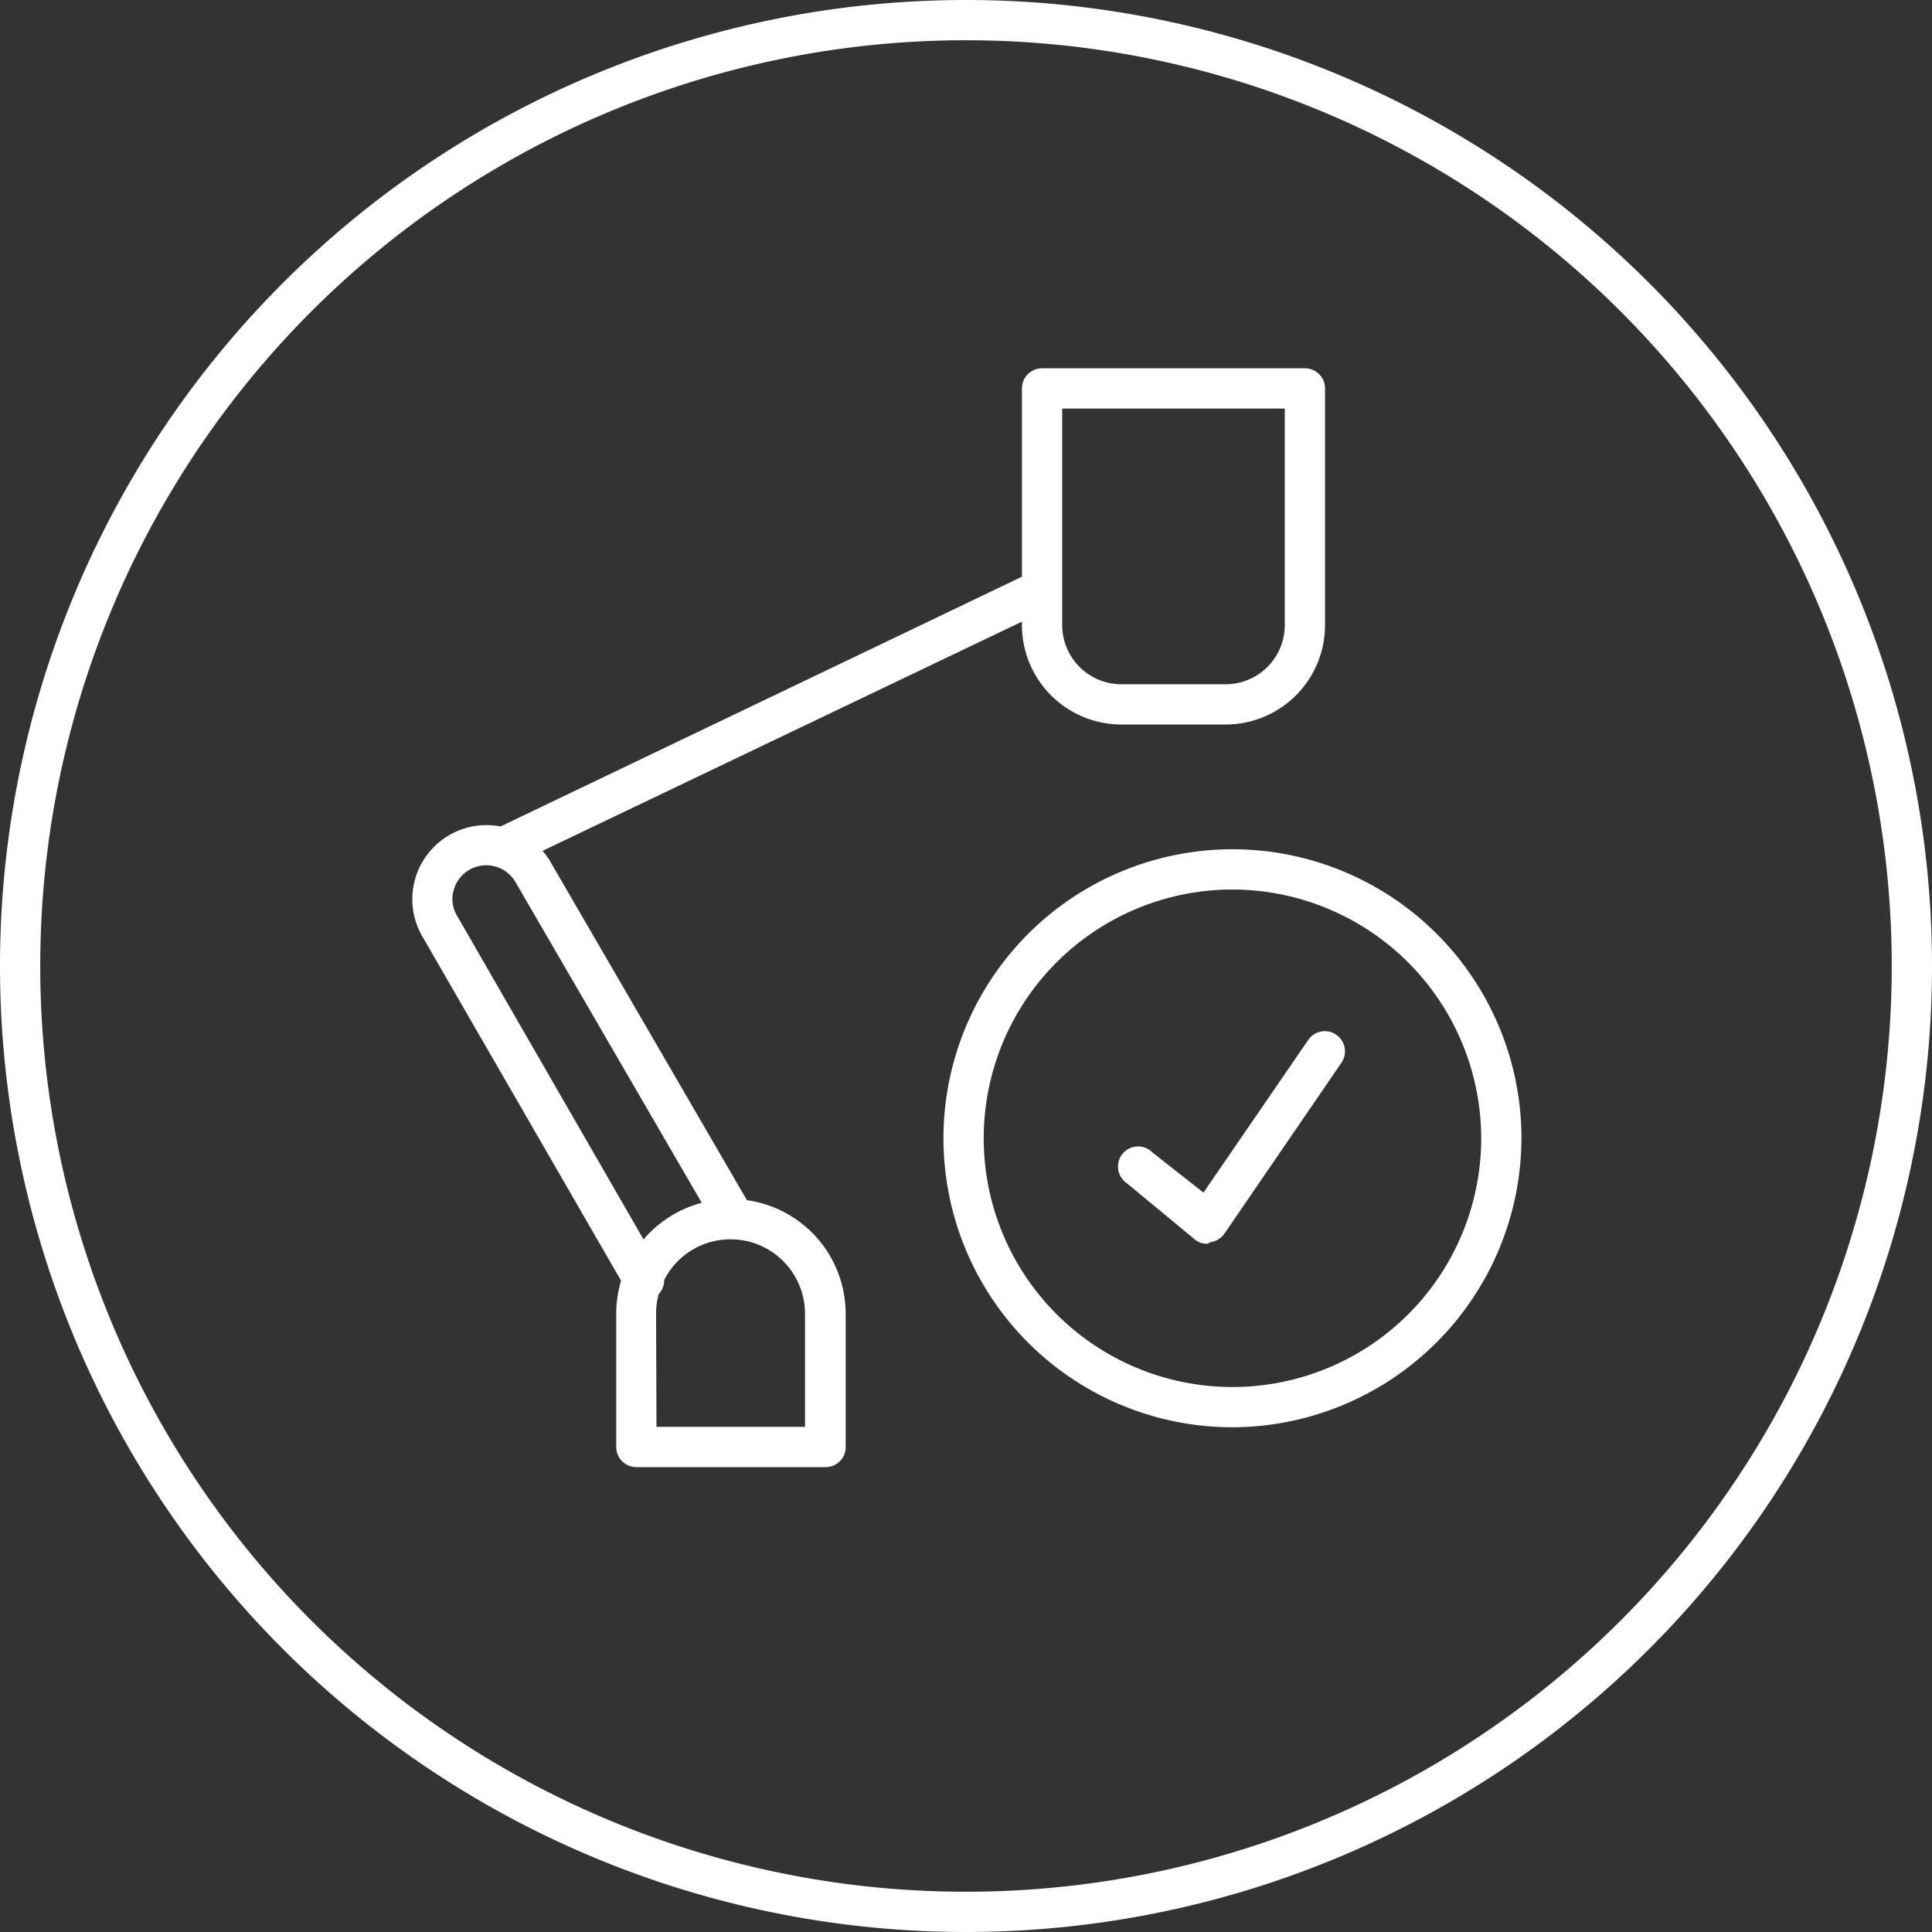
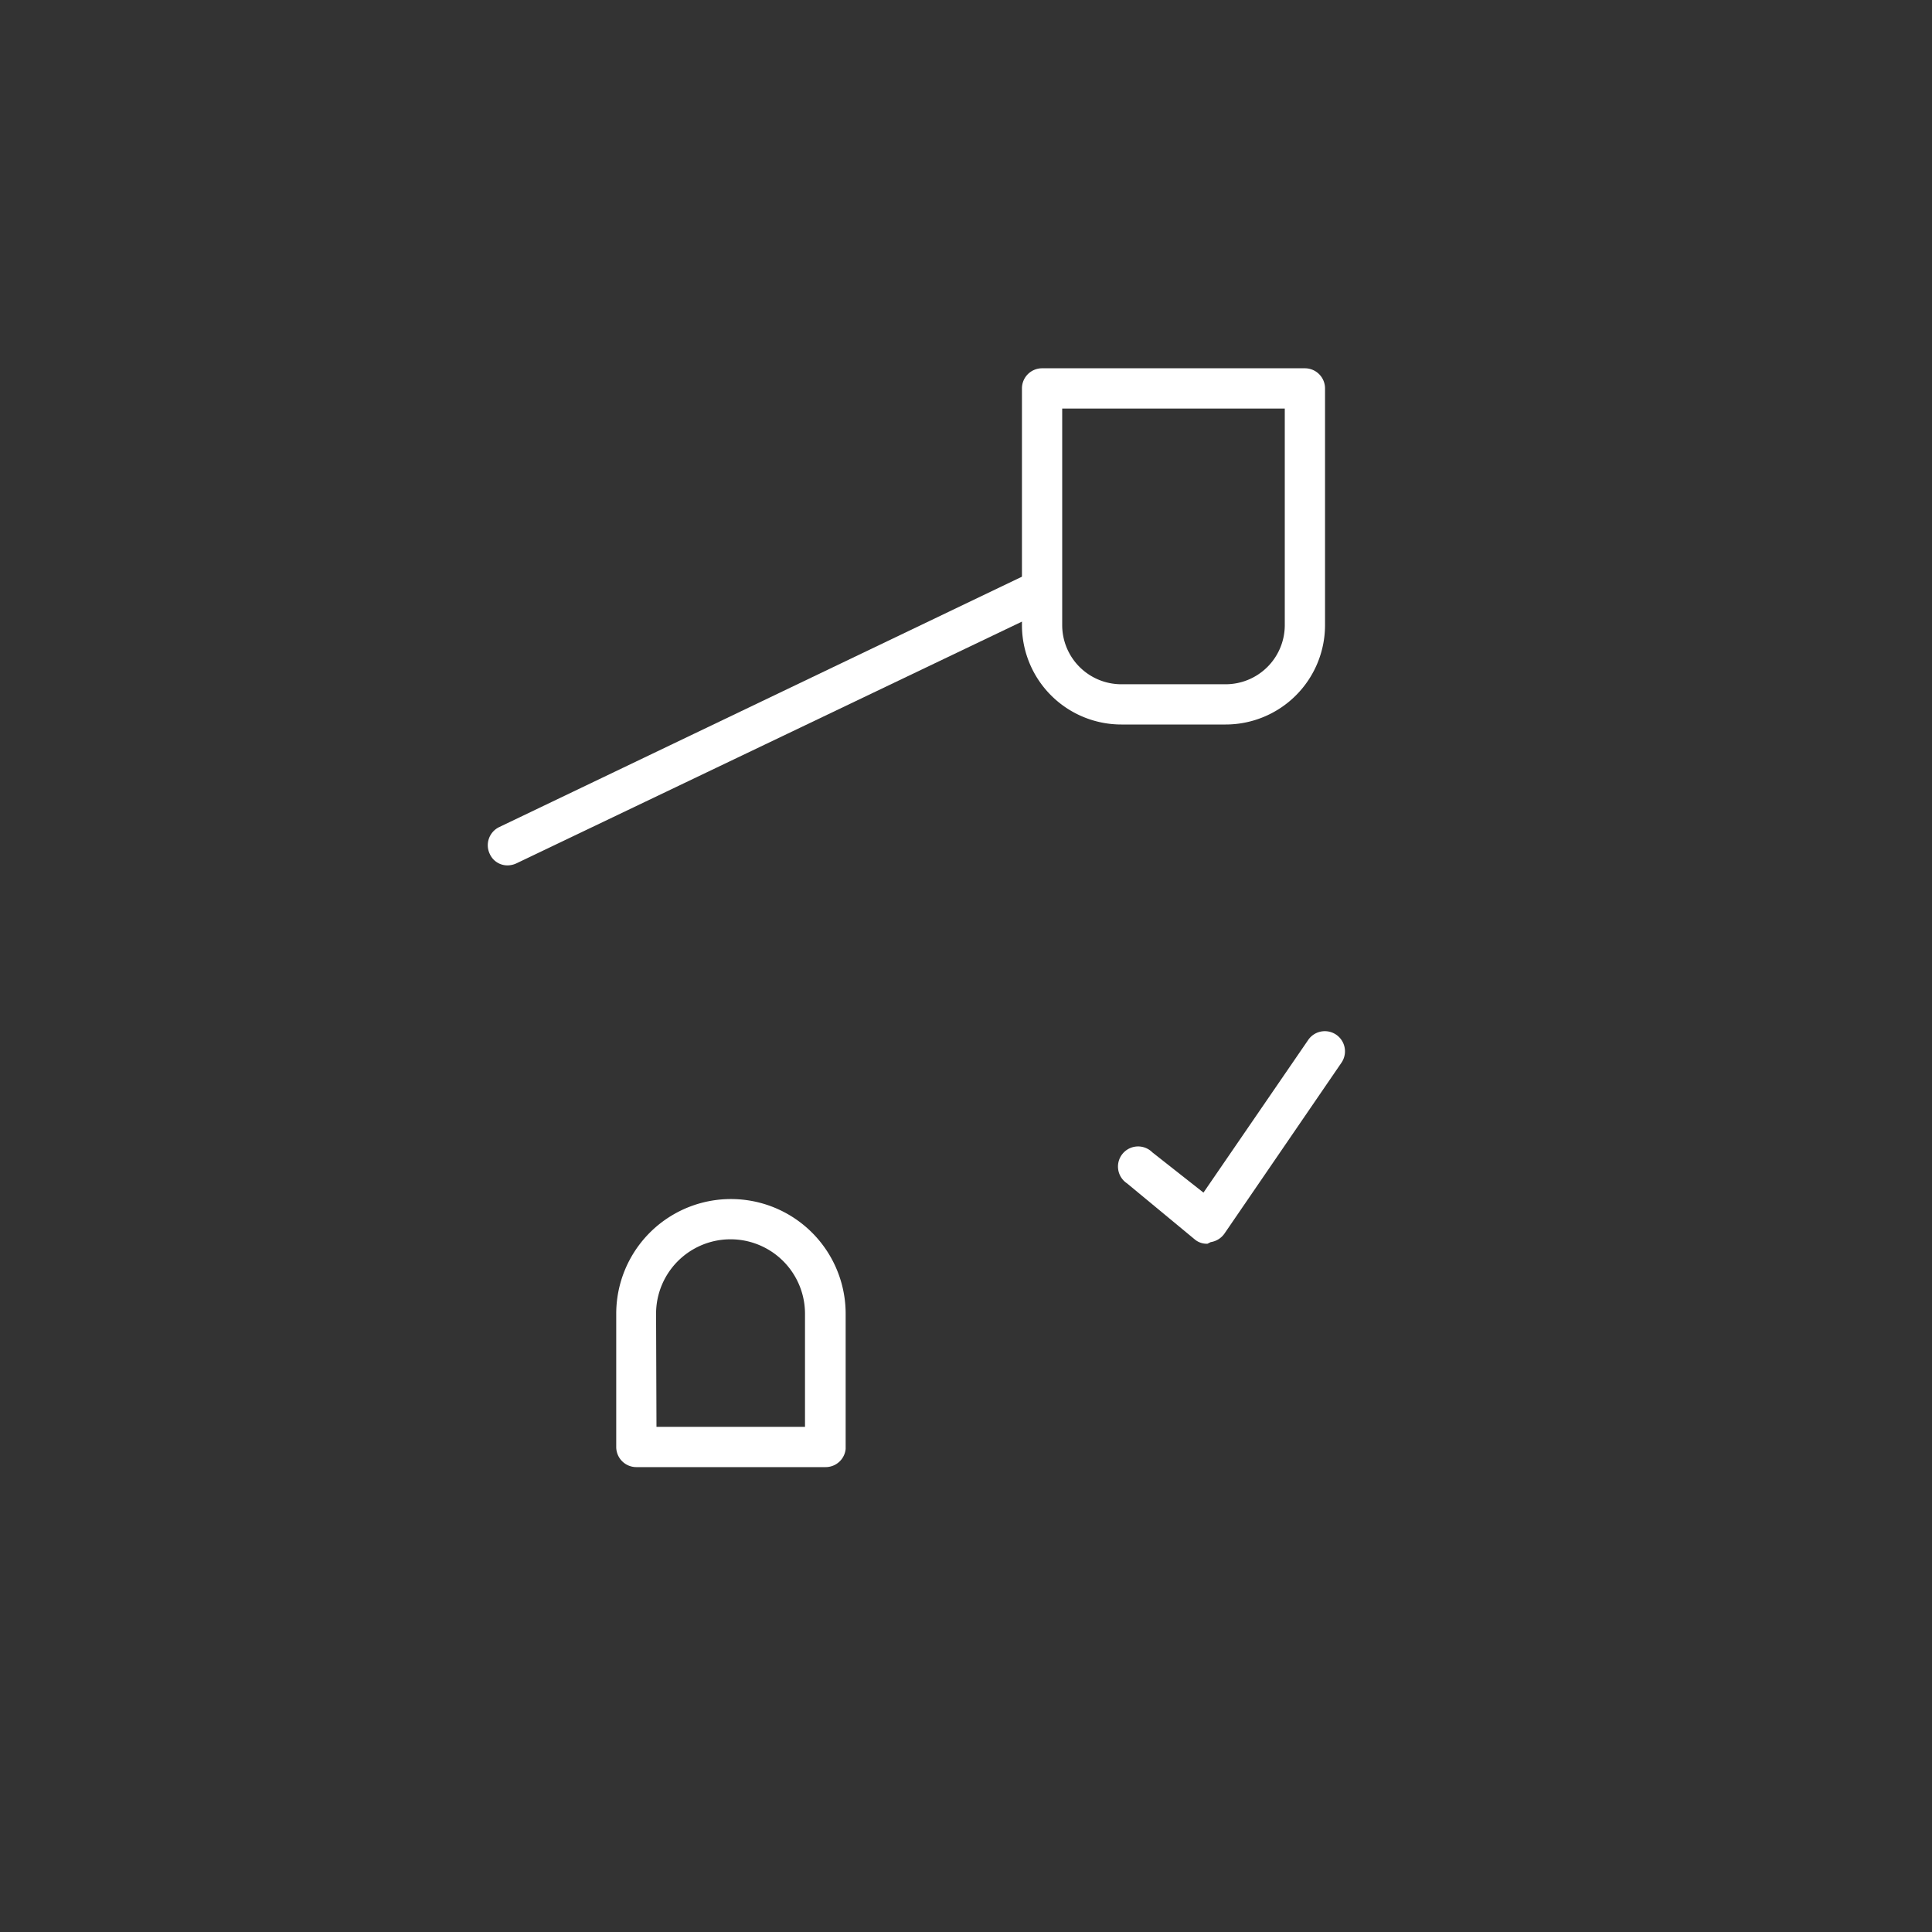
<svg xmlns="http://www.w3.org/2000/svg" viewBox="0 0 48 48">
  <rect x="0" y="0" width="48" height="48" fill="#333333" stroke="none" />
  <g id="White_outline_-_Transparent_BG_-_Discs" data-name="White outline - Transparent BG - Discs">
    <g id="Background">
-       <path d="M24,1A23,23,0,1,1,1,24,23,23,0,0,1,24,1m0-1A24,24,0,1,0,48,24,24,24,0,0,0,24,0Z" style="fill:#fff" />
-     </g>
+       </g>
  </g>
  <g id="Fills_-_to_output_-_White" data-name="Fills - to output - White">
    <path d="M12.62,21.5a.48.48,0,0,1-.45-.28.5.5,0,0,1,.23-.67l13.07-6.26a.5.5,0,0,1,.43.91L12.83,21.45A.54.54,0,0,1,12.62,21.5Z" style="fill:#fff" />
    <path d="M30.45,18H27.86a2.47,2.47,0,0,1-2.47-2.46V9.65a.5.5,0,0,1,.5-.5h6.53a.5.5,0,0,1,.5.5v5.89A2.47,2.47,0,0,1,30.45,18Zm-4.06-7.85v5.39A1.47,1.47,0,0,0,27.86,17h2.59a1.47,1.47,0,0,0,1.47-1.46V10.15Z" style="fill:#fff" />
    <path d="M20.51,36.45h-4.7a.5.5,0,0,1-.5-.5V32.64a2.85,2.85,0,0,1,5.7,0V36A.5.5,0,0,1,20.51,36.45Zm-4.2-1H20V32.64a1.85,1.85,0,0,0-3.7,0Z" style="fill:#fff" />
-     <path d="M16,32.31a.5.5,0,0,1-.43-.25l-5.08-8.8a1.84,1.84,0,0,1,.67-2.51,1.84,1.84,0,0,1,2.52.67l5,8.61a.51.51,0,0,1-.19.68.49.49,0,0,1-.68-.18l-5-8.61a.84.84,0,0,0-1.54.2.8.8,0,0,0,.09.64l5.07,8.8a.49.49,0,0,1-.18.68A.45.45,0,0,1,16,32.31Z" style="fill:#fff" />
-     <path d="M30.62,35.46a7.18,7.18,0,1,1,7.18-7.18A7.2,7.2,0,0,1,30.62,35.46Zm0-13.36a6.18,6.18,0,1,0,6.18,6.18A6.19,6.19,0,0,0,30.62,22.1Z" style="fill:#fff" />
    <path d="M30,30.9a.46.46,0,0,1-.32-.11L28,29.4a.5.5,0,1,1,.63-.77l1.27,1,2.6-3.79a.5.5,0,0,1,.83.56l-2.91,4.25a.51.51,0,0,1-.34.21Z" style="fill:#fff" />
  </g>
</svg>